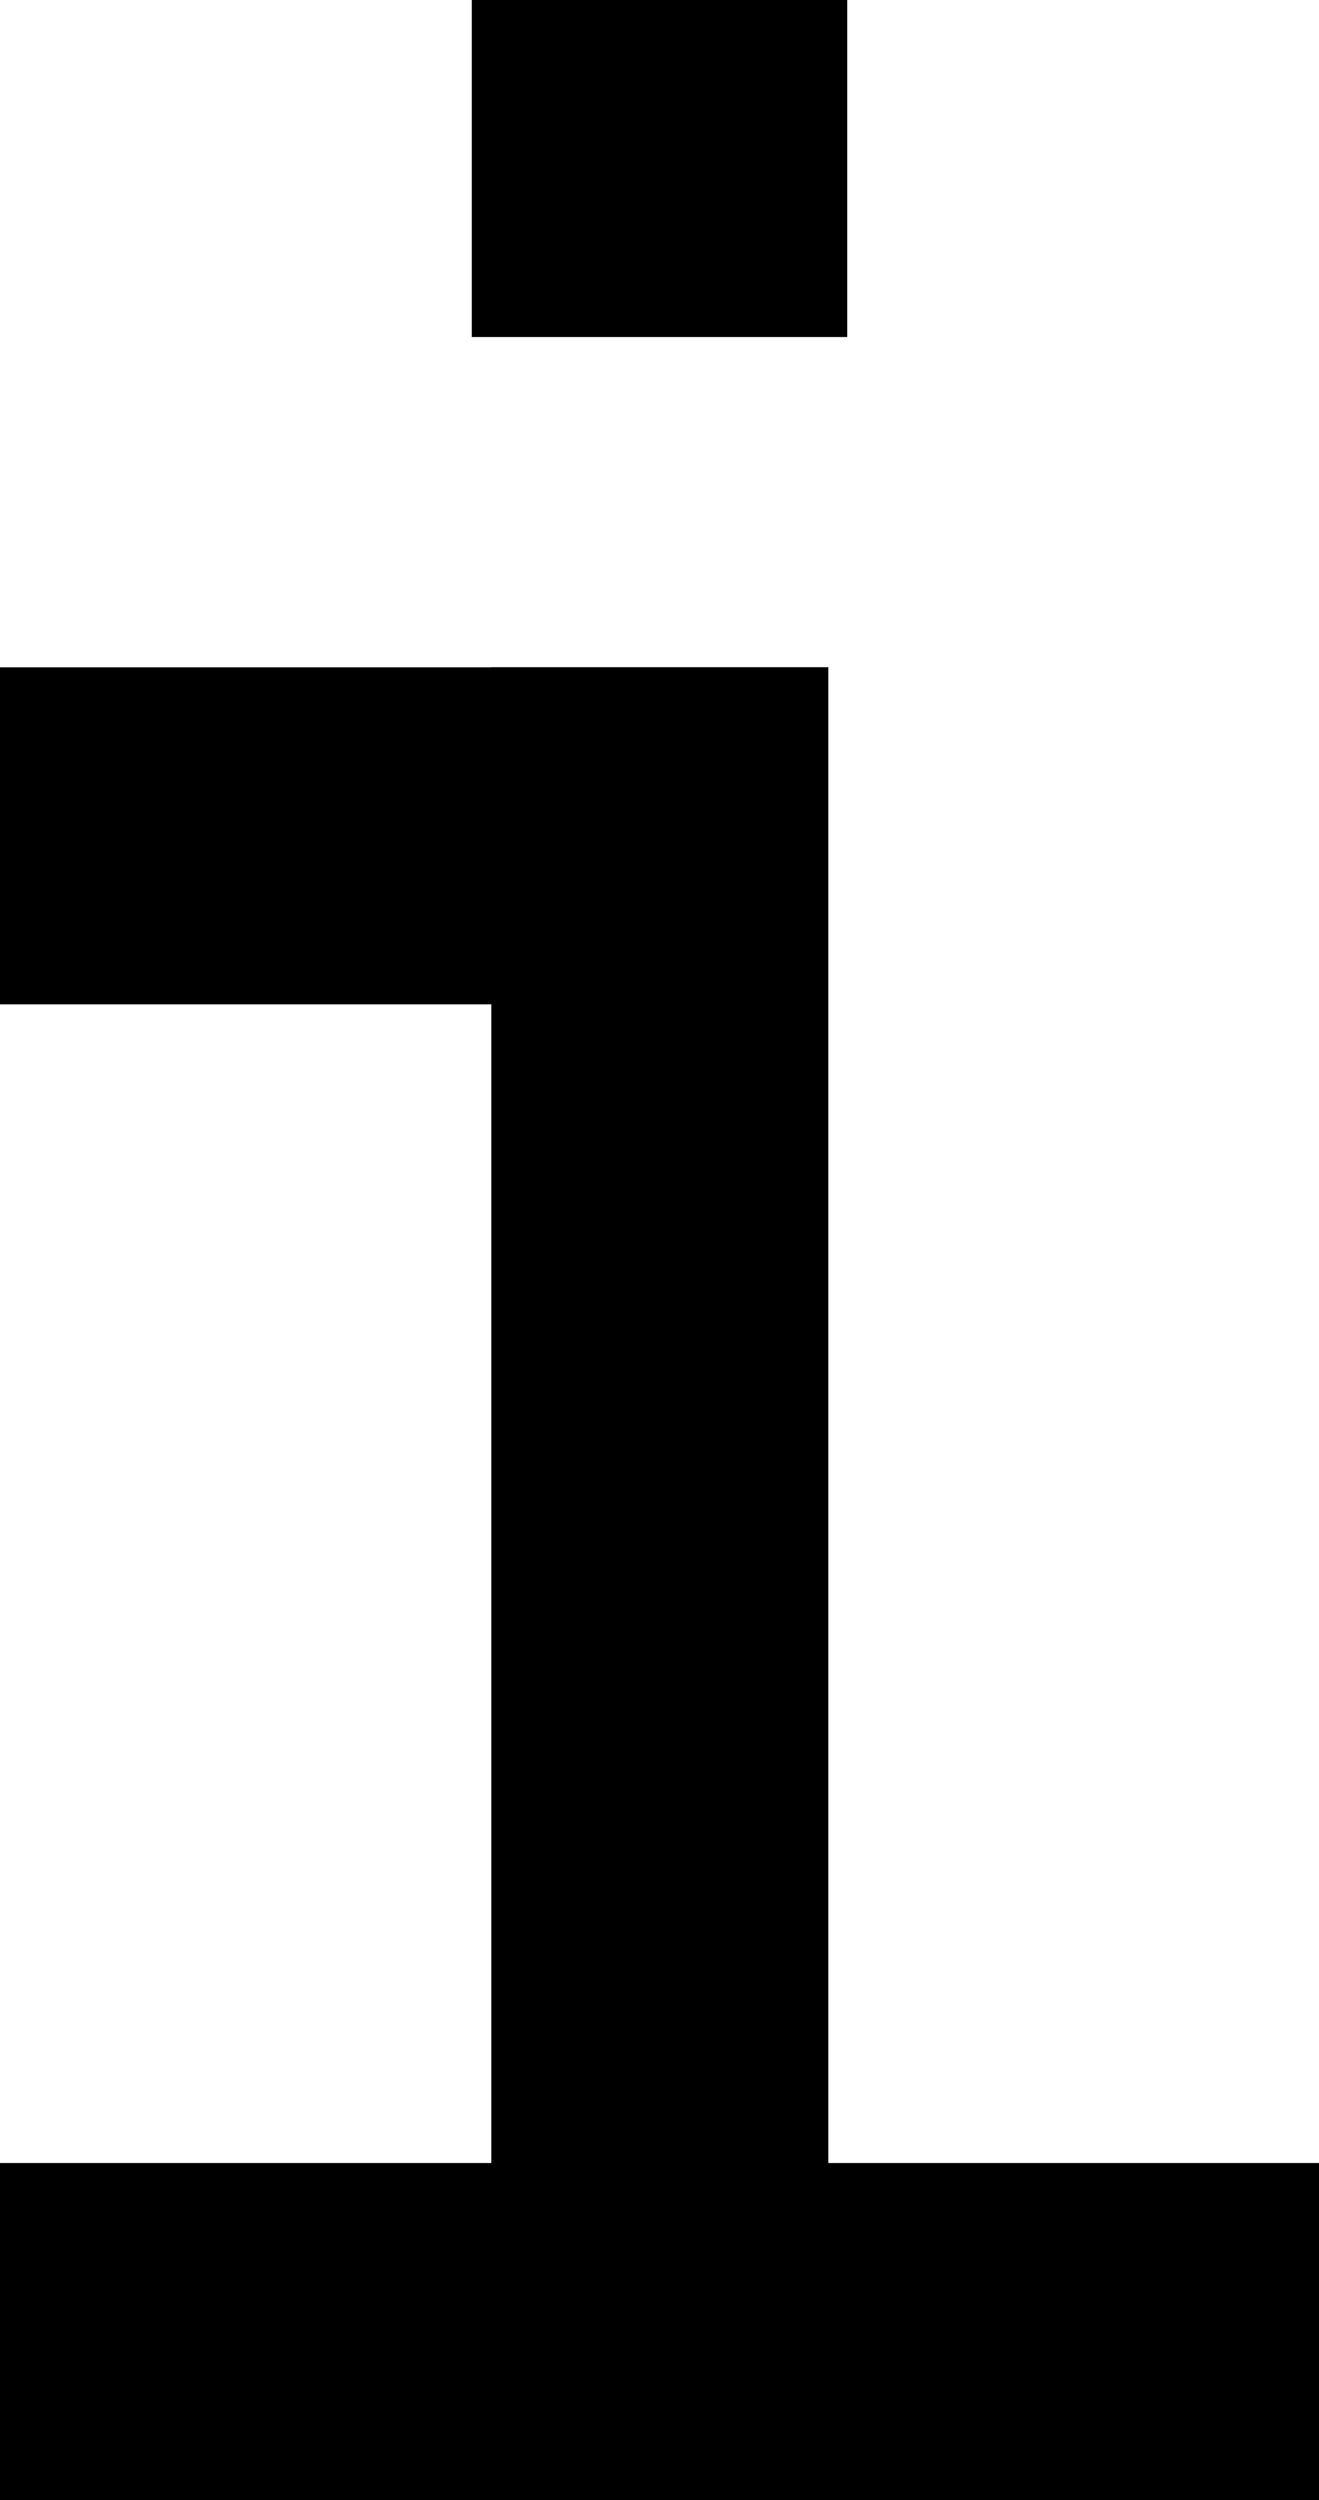
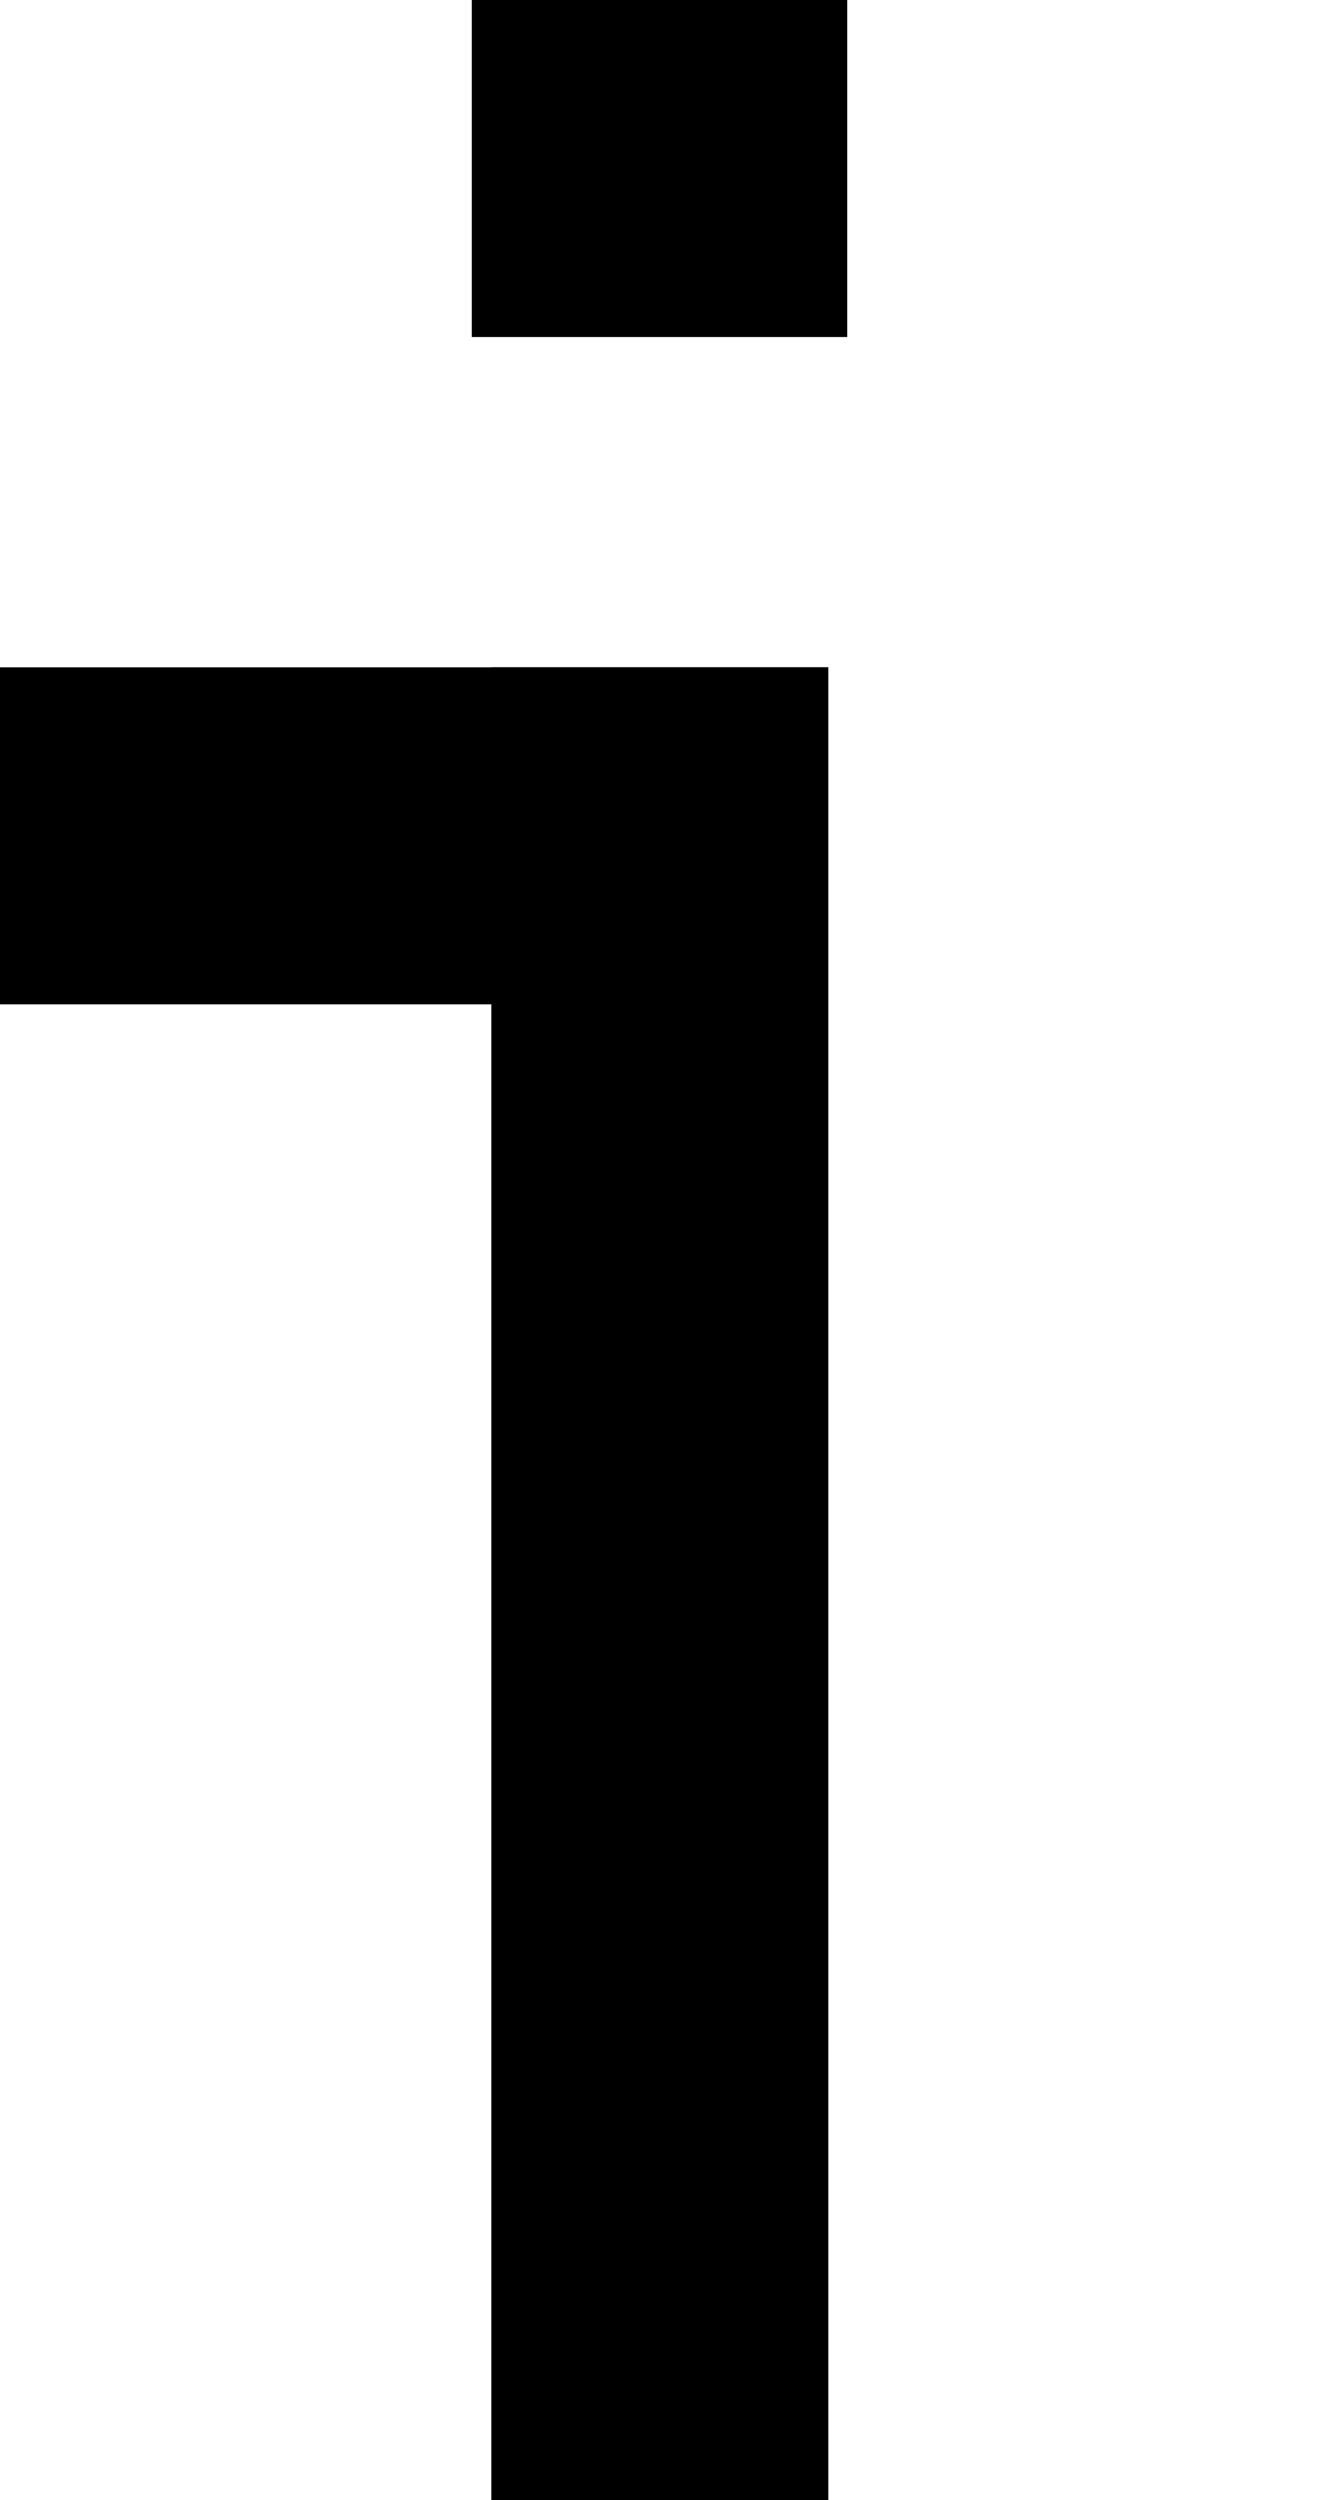
<svg xmlns="http://www.w3.org/2000/svg" viewBox="0 0 19.57 37.09">
  <title>icon-footer-5</title>
  <g id="Layer_2" data-name="Layer 2">
    <g id="Layer_1-2" data-name="Layer 1">
-       <rect y="32.09" width="19.57" height="5" />
      <rect x="7.29" y="9.9" width="5" height="27.19" />
      <rect y="9.9" width="12.29" height="5" />
      <rect x="7" width="5.57" height="5" />
    </g>
  </g>
</svg>